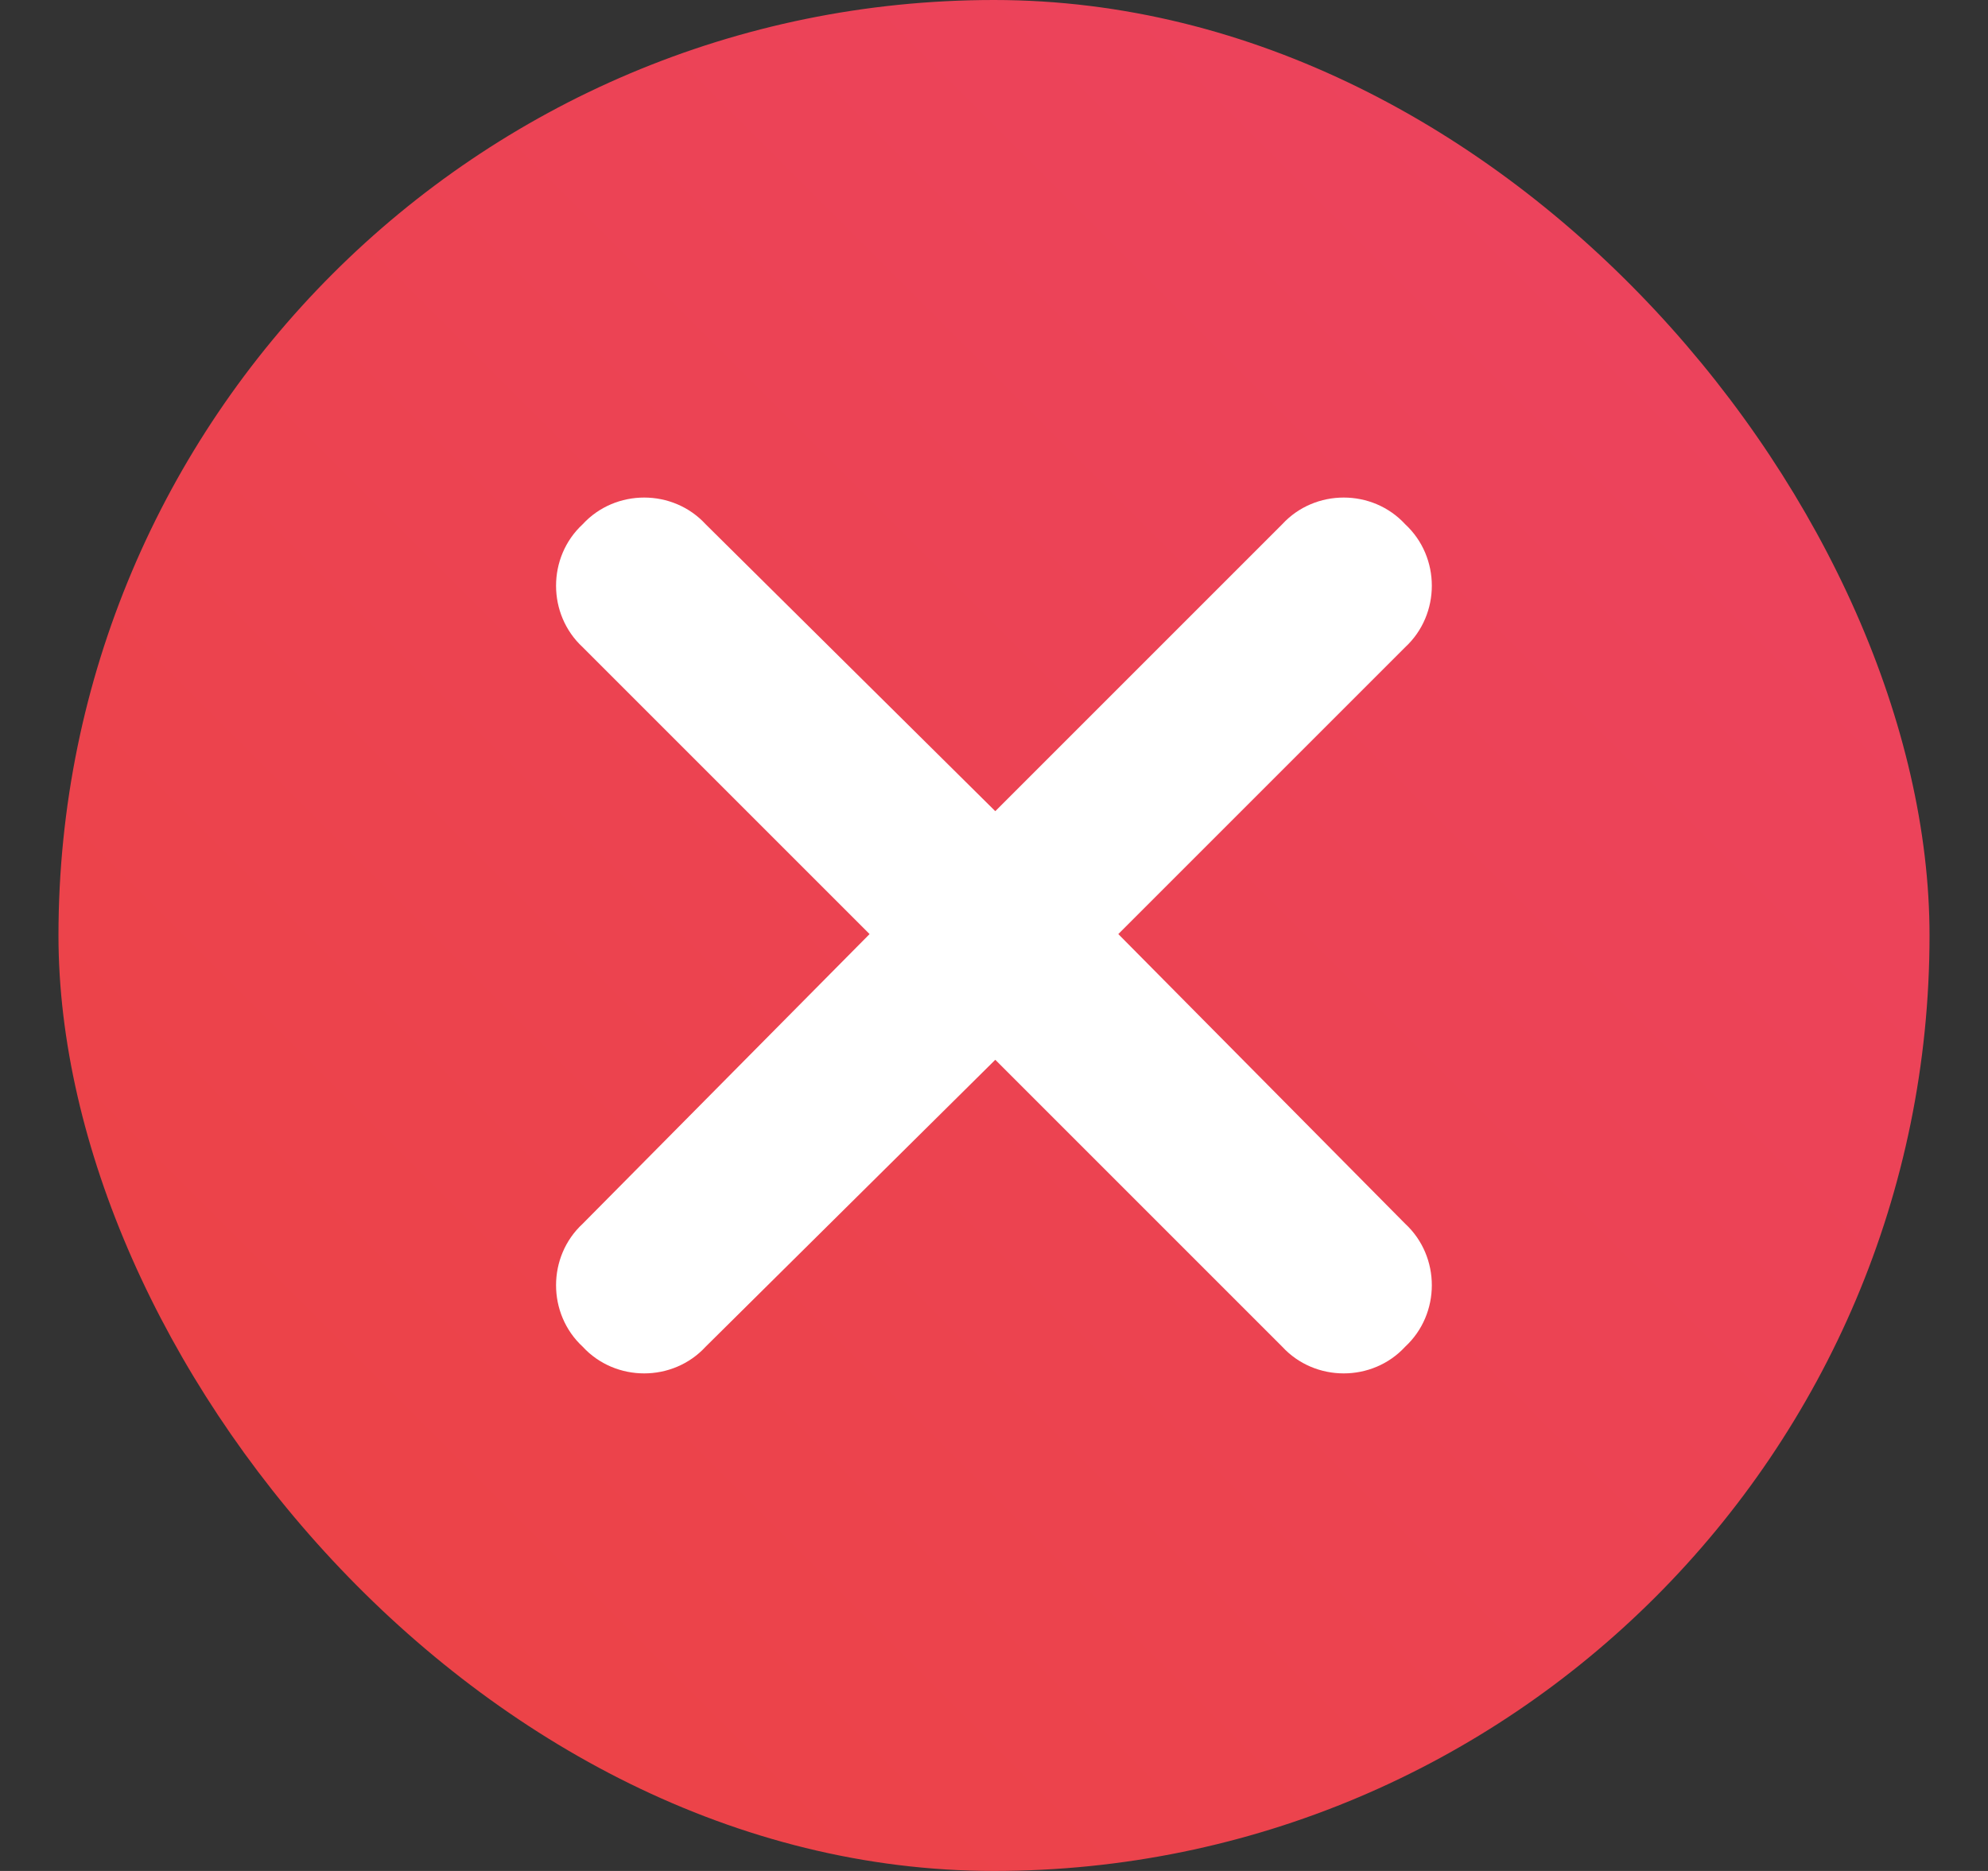
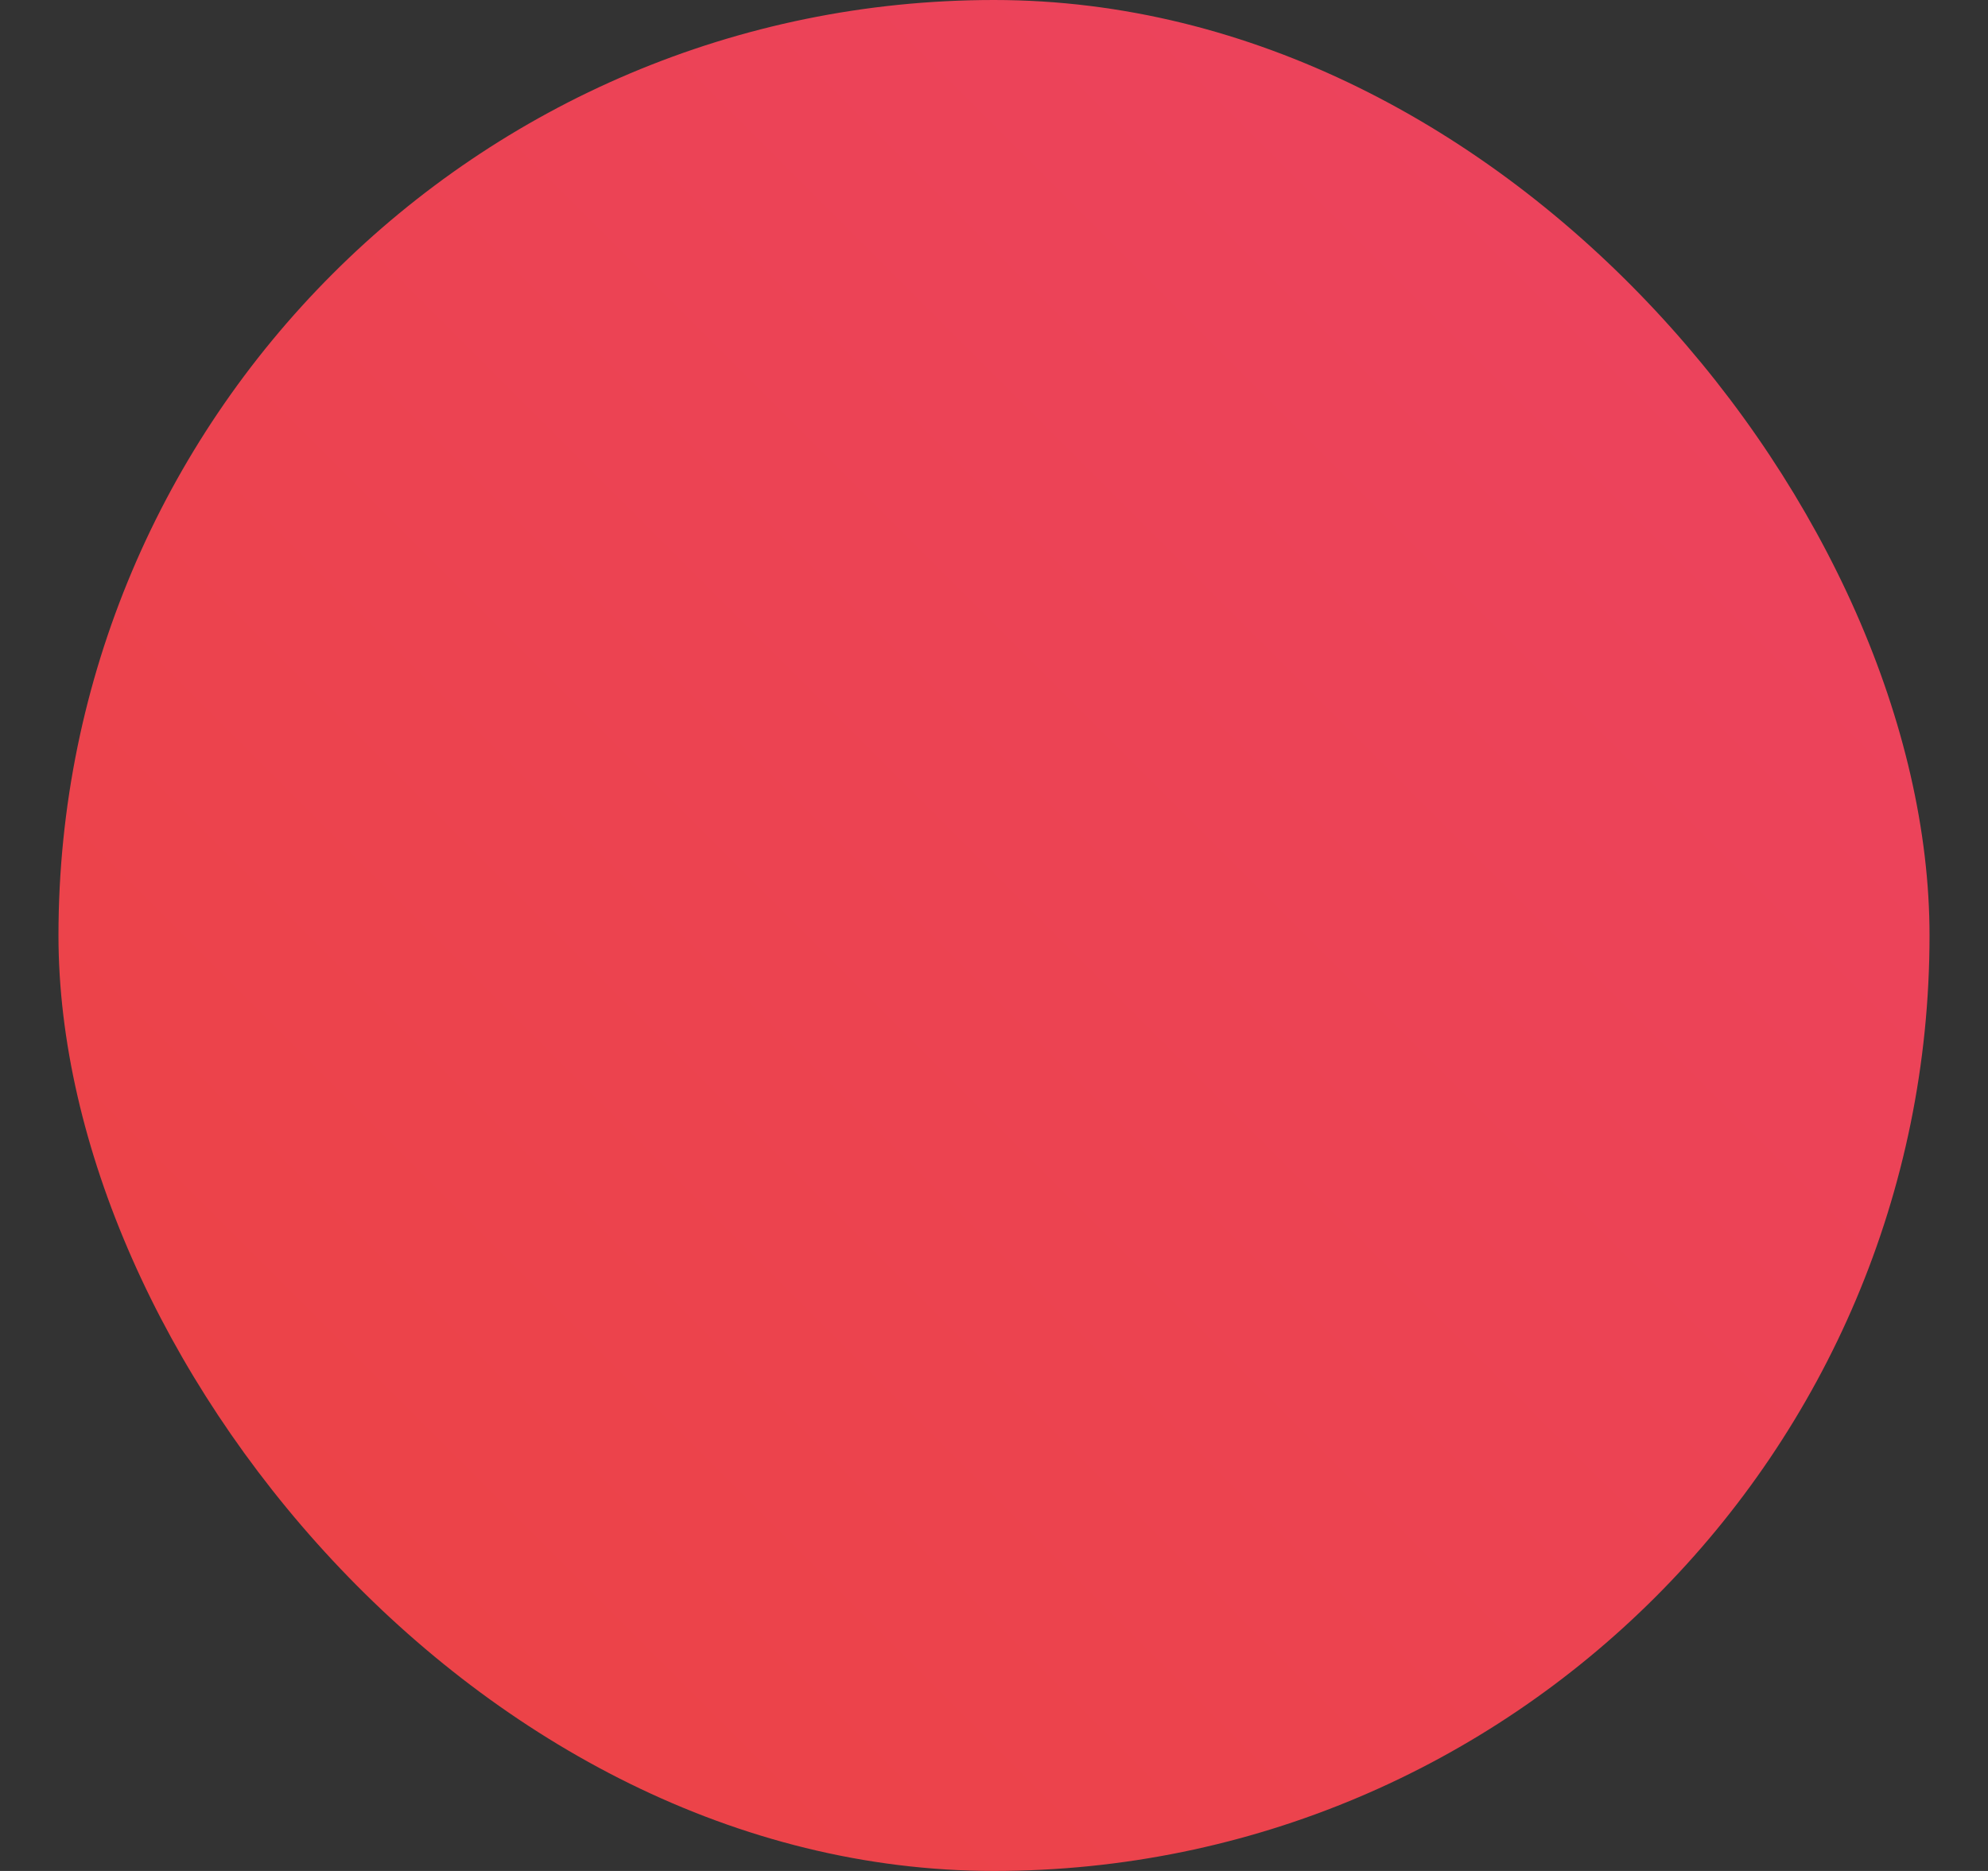
<svg xmlns="http://www.w3.org/2000/svg" width="17" height="16" viewBox="0 0 17 16" fill="none">
  <rect x="0" y="0" width="17" height="16" fill="#333333" stroke="none" />
  <rect x="0.5" width="16" height="16" rx="8" fill="url(#paint0_linear_431_1227)" />
-   <path d="M12.016 5.535L9.563 7.988L12.016 10.465C12.32 10.746 12.32 11.236 12.016 11.517C11.736 11.821 11.245 11.821 10.965 11.517L8.511 9.063L6.034 11.517C5.754 11.821 5.263 11.821 4.983 11.517C4.679 11.236 4.679 10.746 4.983 10.465L7.436 7.988L4.983 5.535C4.679 5.254 4.679 4.764 4.983 4.483C5.263 4.179 5.754 4.179 6.034 4.483L8.511 6.937L10.965 4.483C11.245 4.179 11.736 4.179 12.016 4.483C12.32 4.764 12.32 5.254 12.016 5.535Z" fill="white" />
  <defs>
    <linearGradient id="paint0_linear_431_1227" x1="0.5" y1="16" x2="16.5" y2="1.45659e-06" gradientUnits="userSpaceOnUse">
      <stop stop-color="#EC4343" />
      <stop offset="1" stop-color="#EC4361" />
    </linearGradient>
  </defs>
</svg>